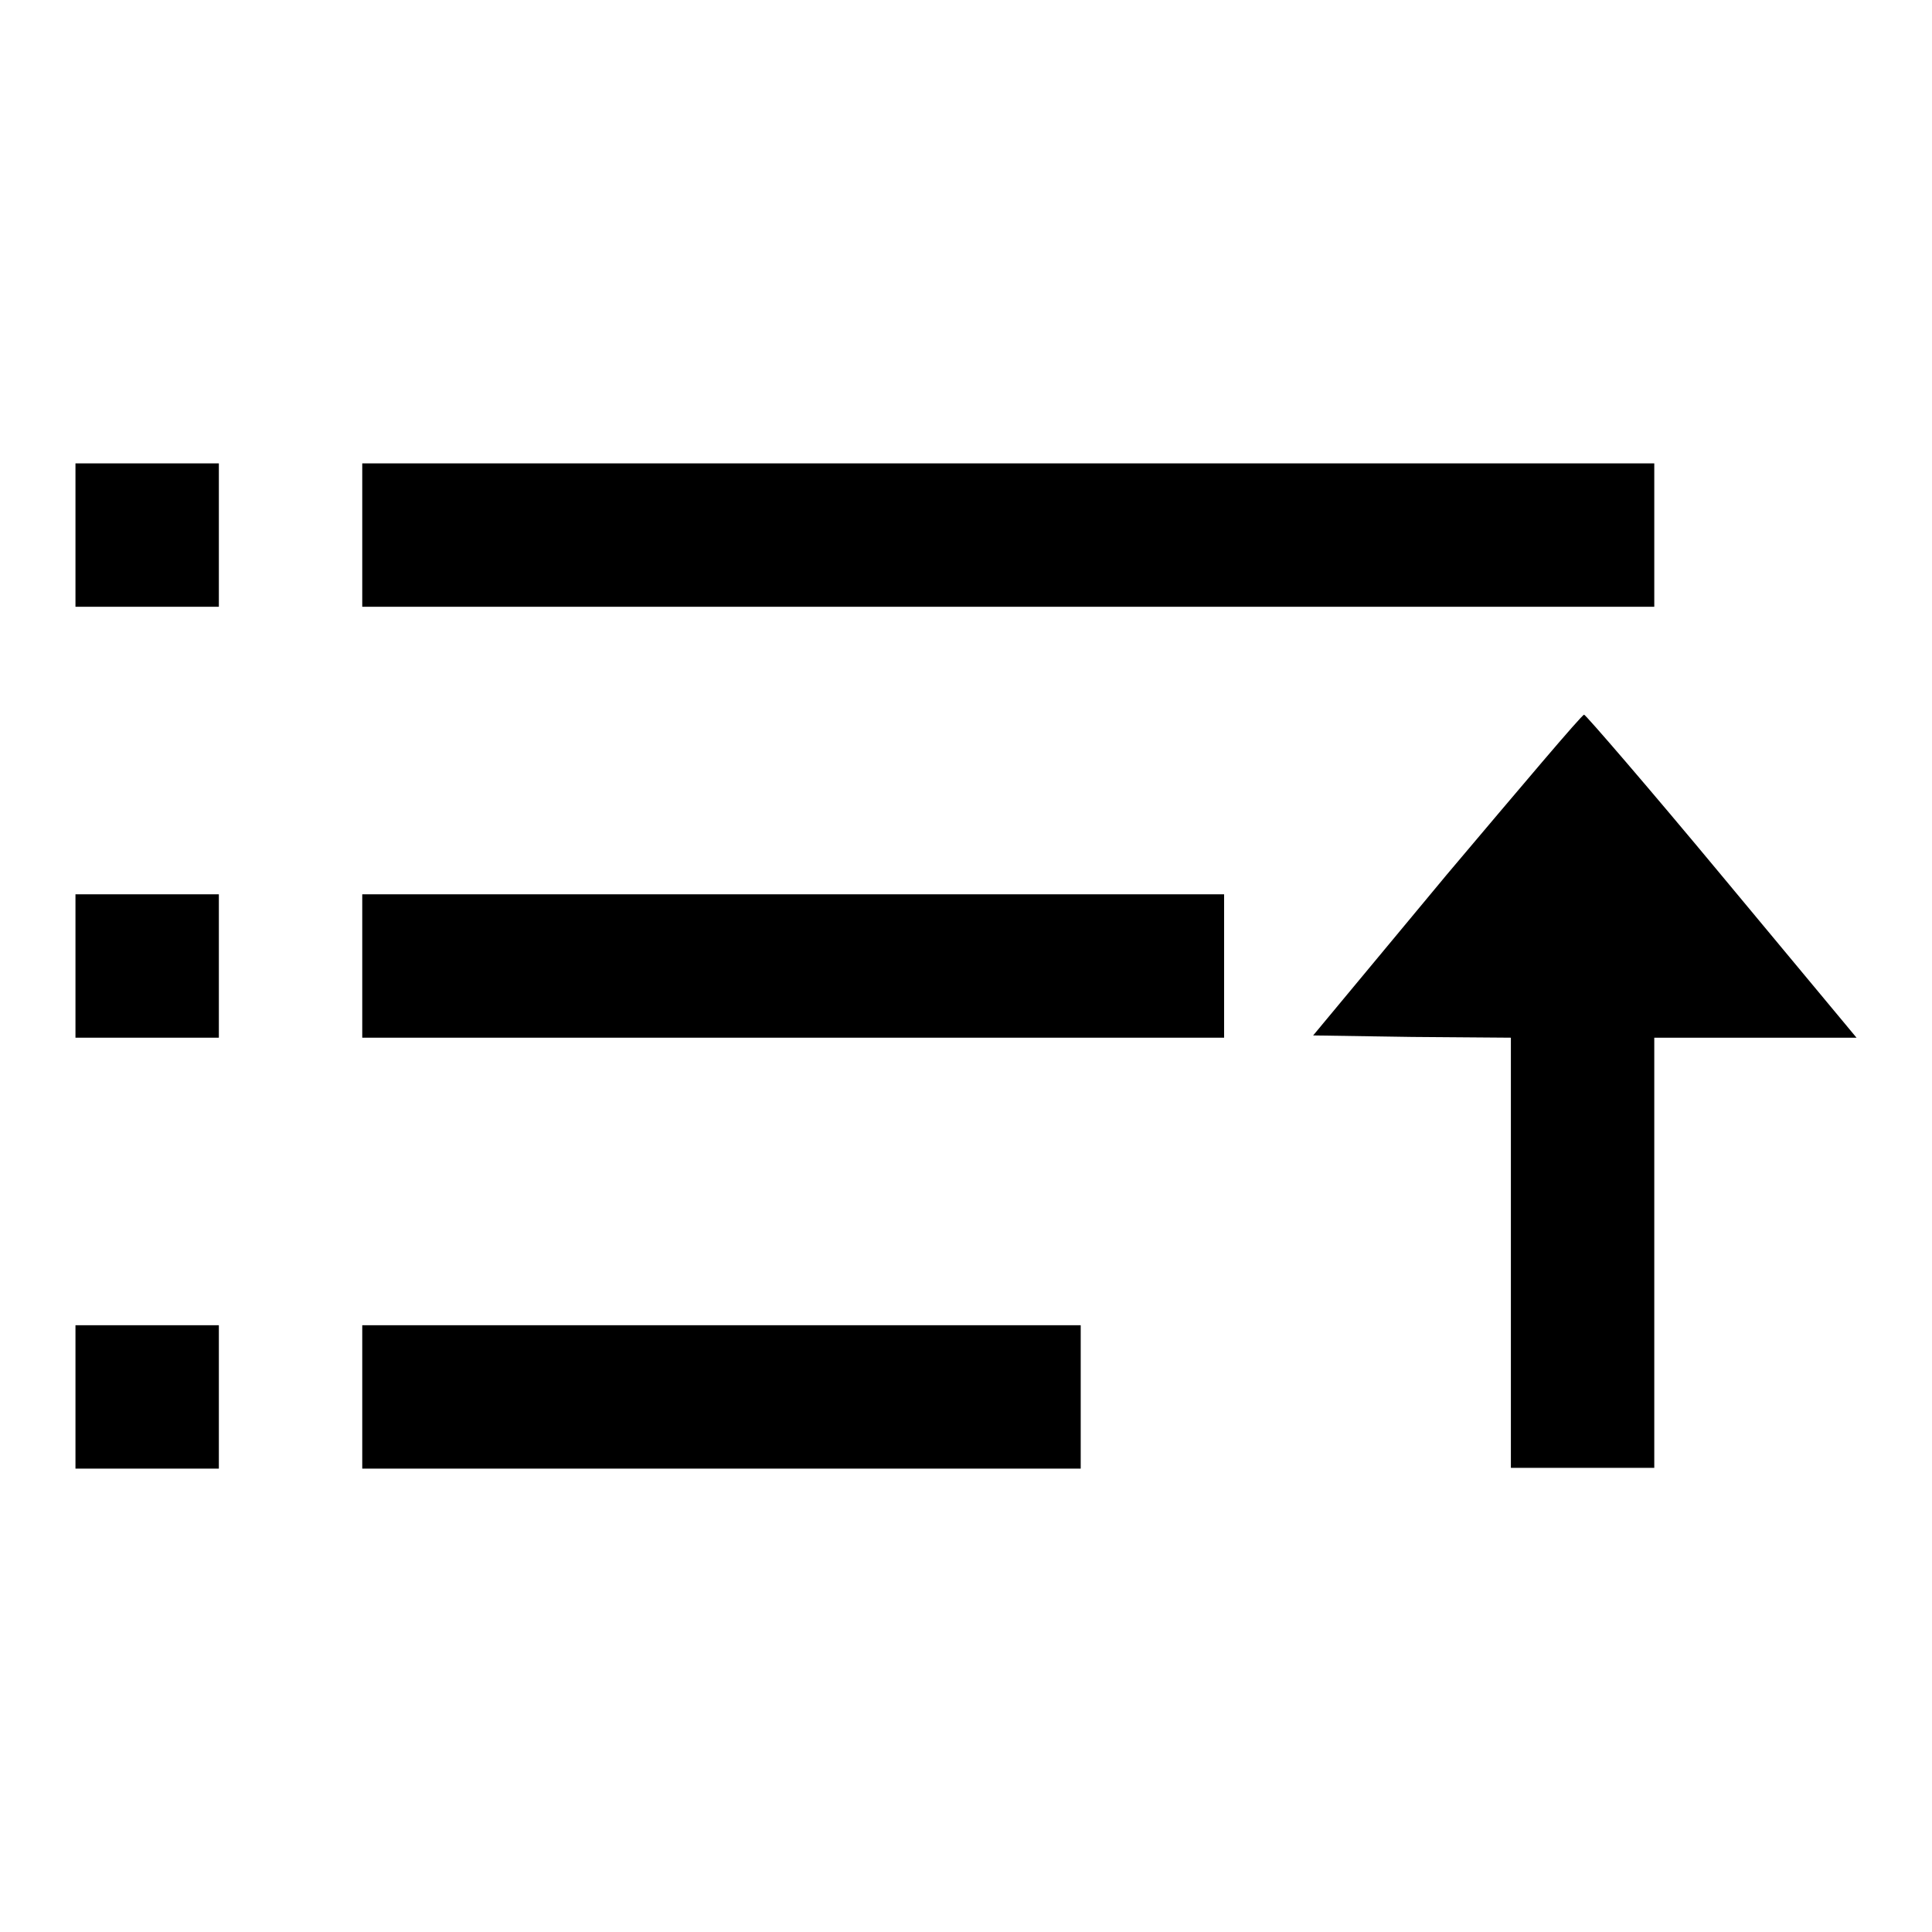
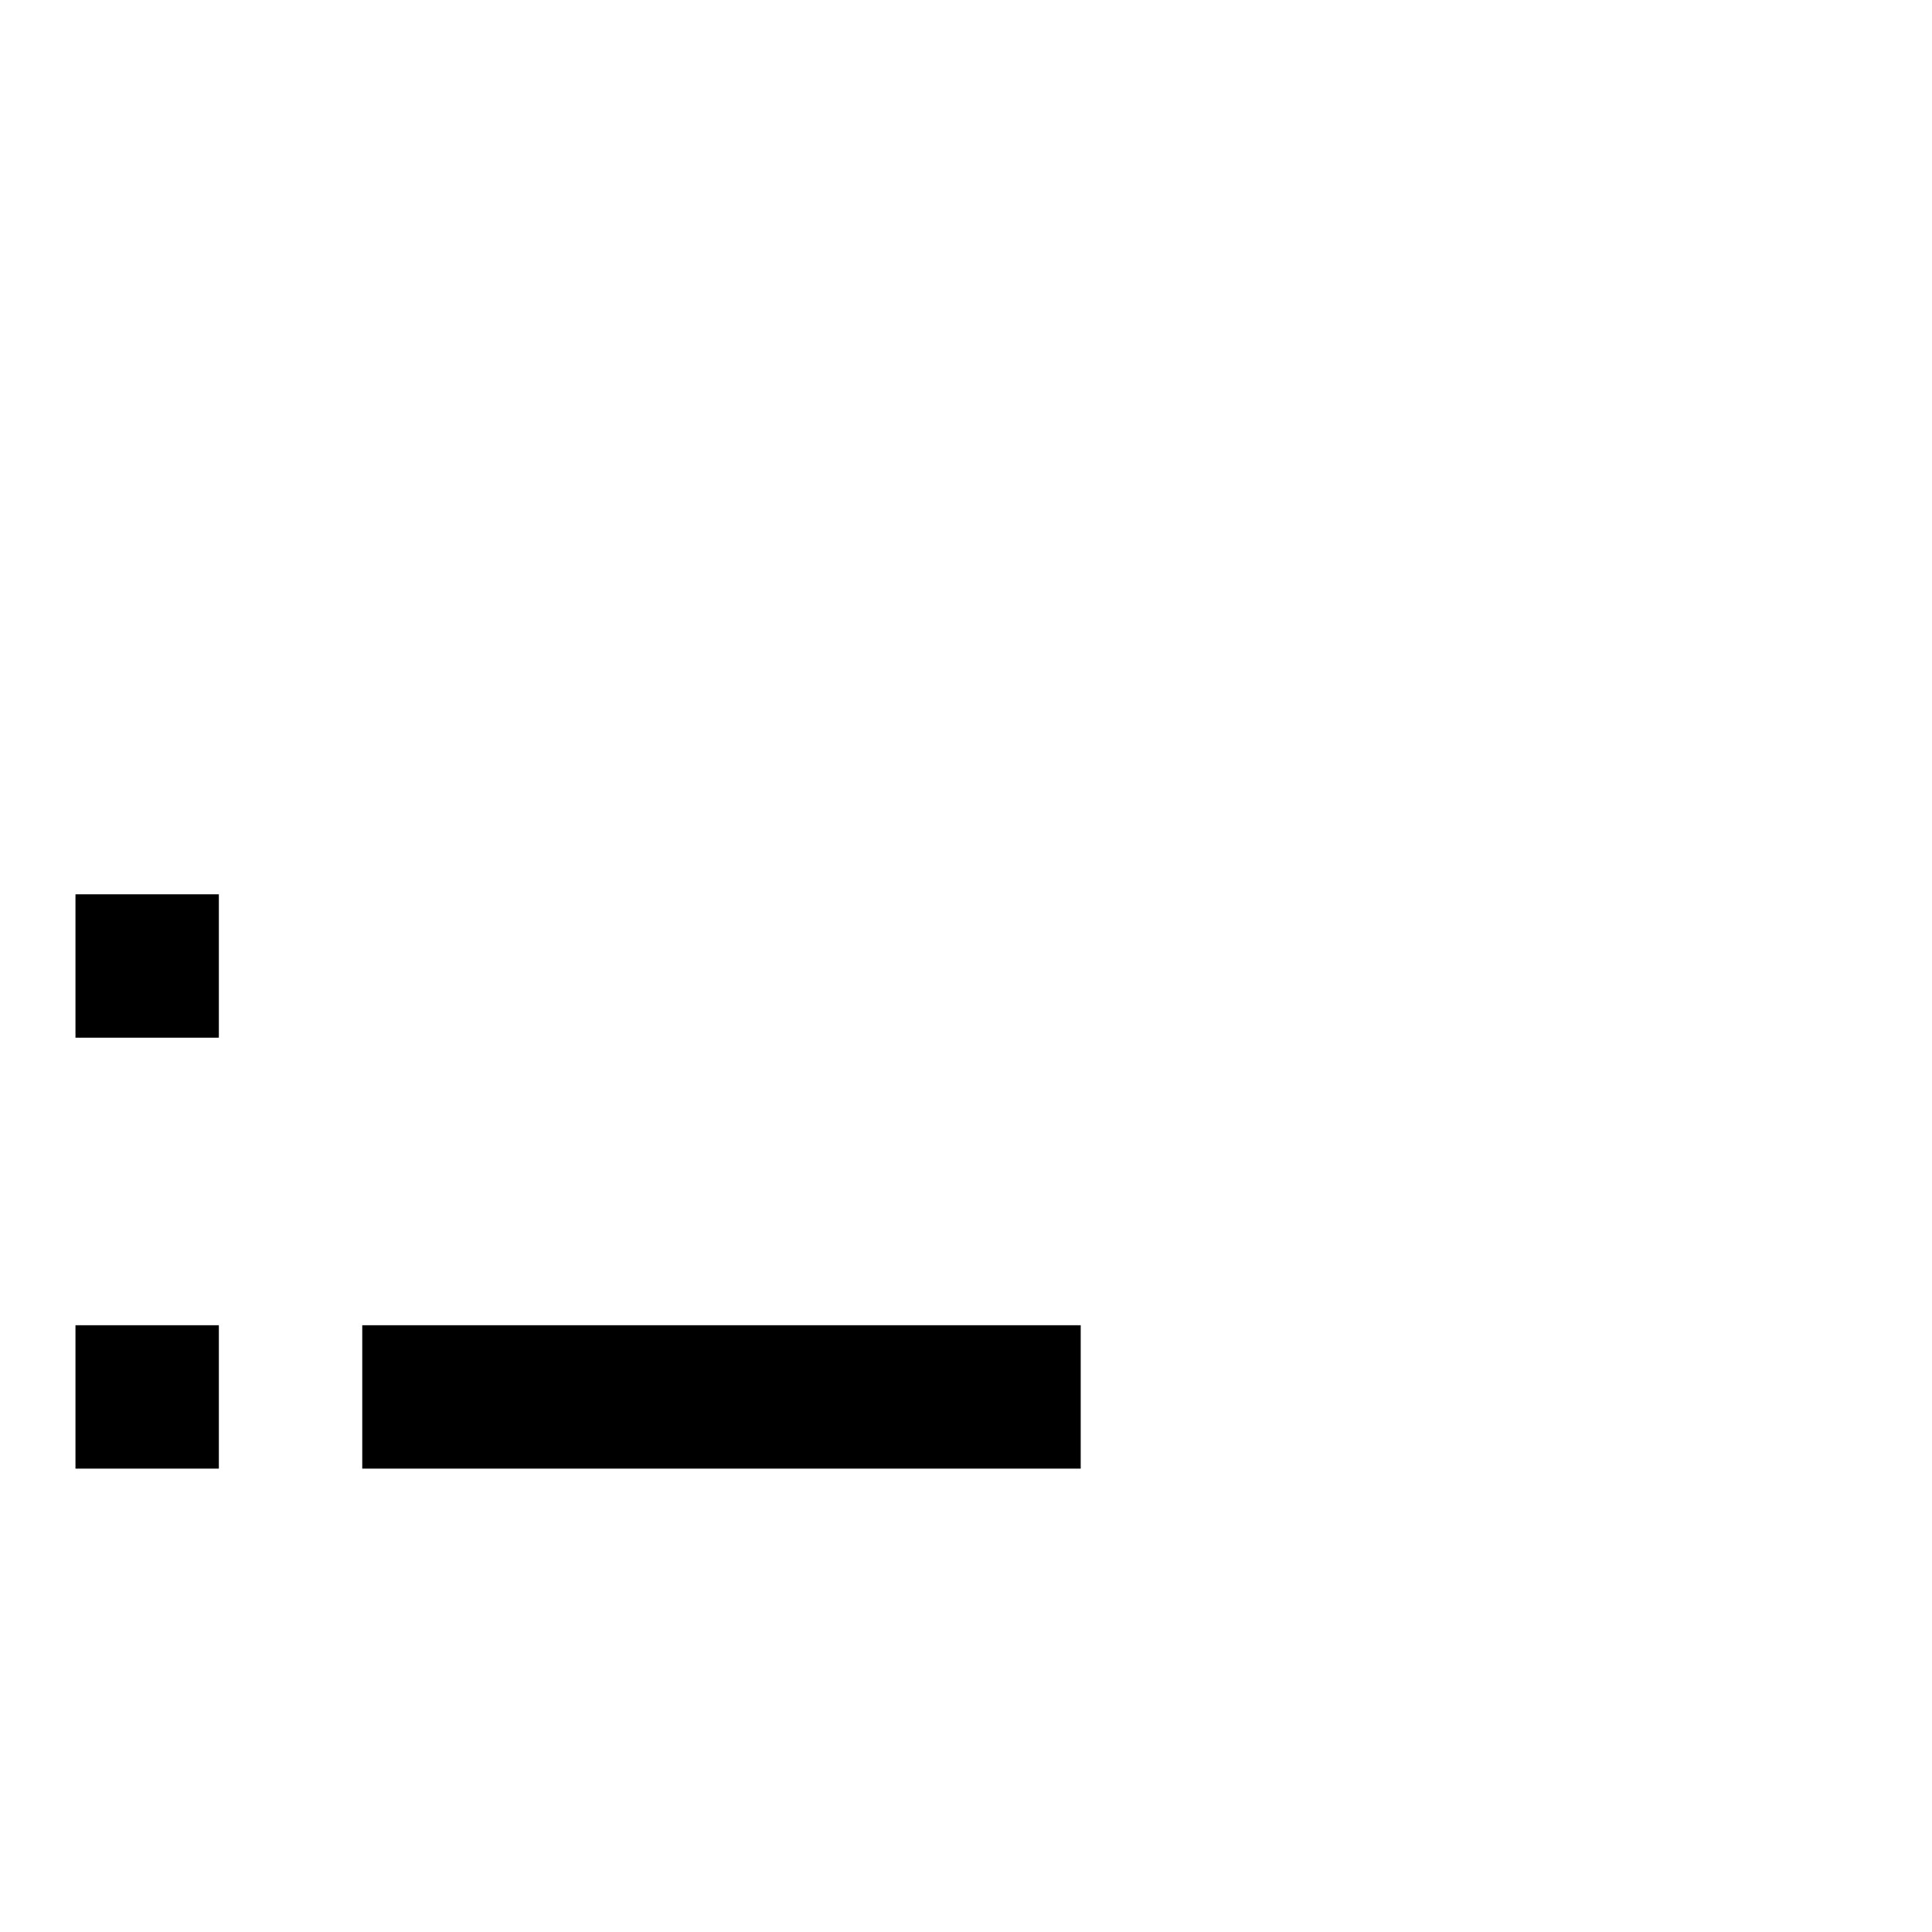
<svg xmlns="http://www.w3.org/2000/svg" version="1.1" x="0px" y="0px" viewBox="0 0 256 256" enable-background="new 0 0 256 256" xml:space="preserve">
  <g>
    <g>
      <g>
-         <path fill="#000000" d="M10,70.9v9.5h9.5H29v-9.5v-9.5h-9.5H10V70.9z" />
-         <path fill="#000000" d="M48,70.9v9.5h85.6h85.6v-9.5v-9.5h-85.6H48V70.9z" />
-         <path fill="#000000" d="M191.7,115.9L174,137.2l13.1,0.2l13.1,0.1V166v28.5h9.5h9.5V166v-28.5h13.4H246l-17.8-21.4c-9.8-11.8-18.1-21.4-18.3-21.4C209.6,94.7,201.5,104.3,191.7,115.9z" />
        <path fill="#000000" d="M10,128v9.5h9.5H29V128v-9.5h-9.5H10V128z" />
-         <path fill="#000000" d="M48,128v9.5h57.1h57.1V128v-9.5h-57.1H48V128z" />
        <path fill="#000000" d="M10,185.1v9.5h9.5H29v-9.5v-9.5h-9.5H10V185.1z" />
        <path fill="#000000" d="M48,185.1v9.5h47.6h47.6v-9.5v-9.5H95.6H48V185.1z" />
      </g>
    </g>
  </g>
</svg>